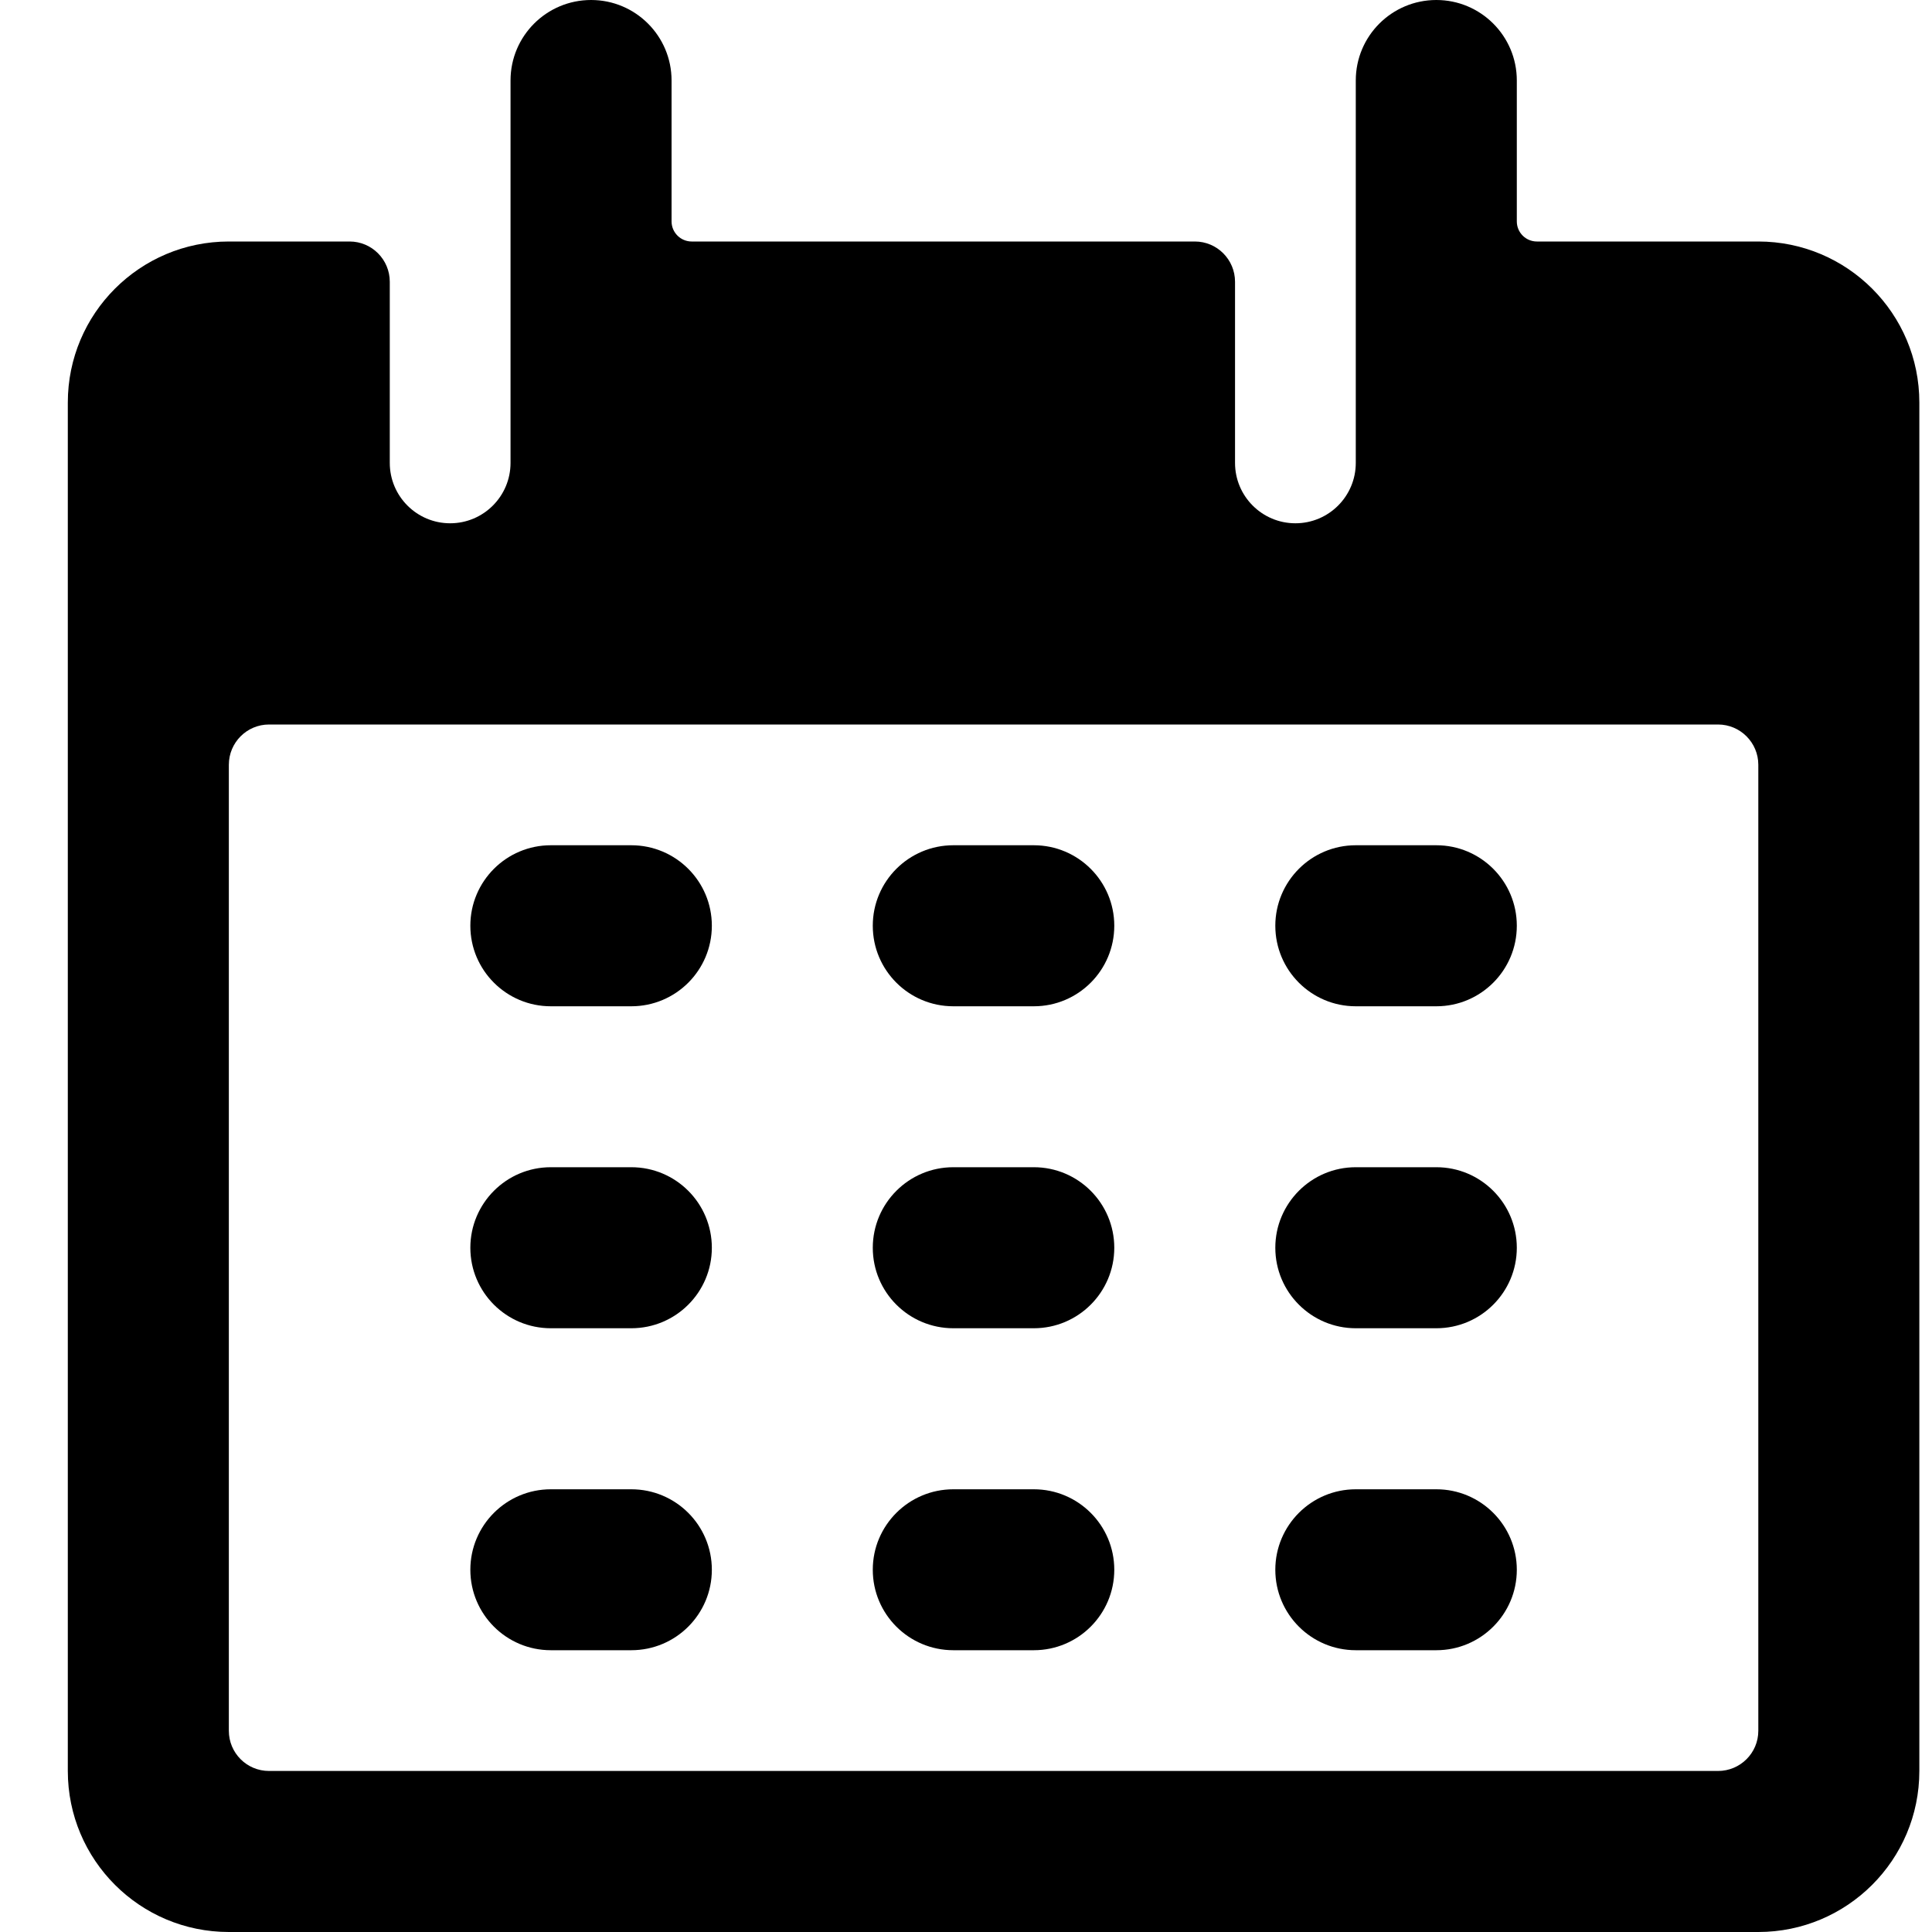
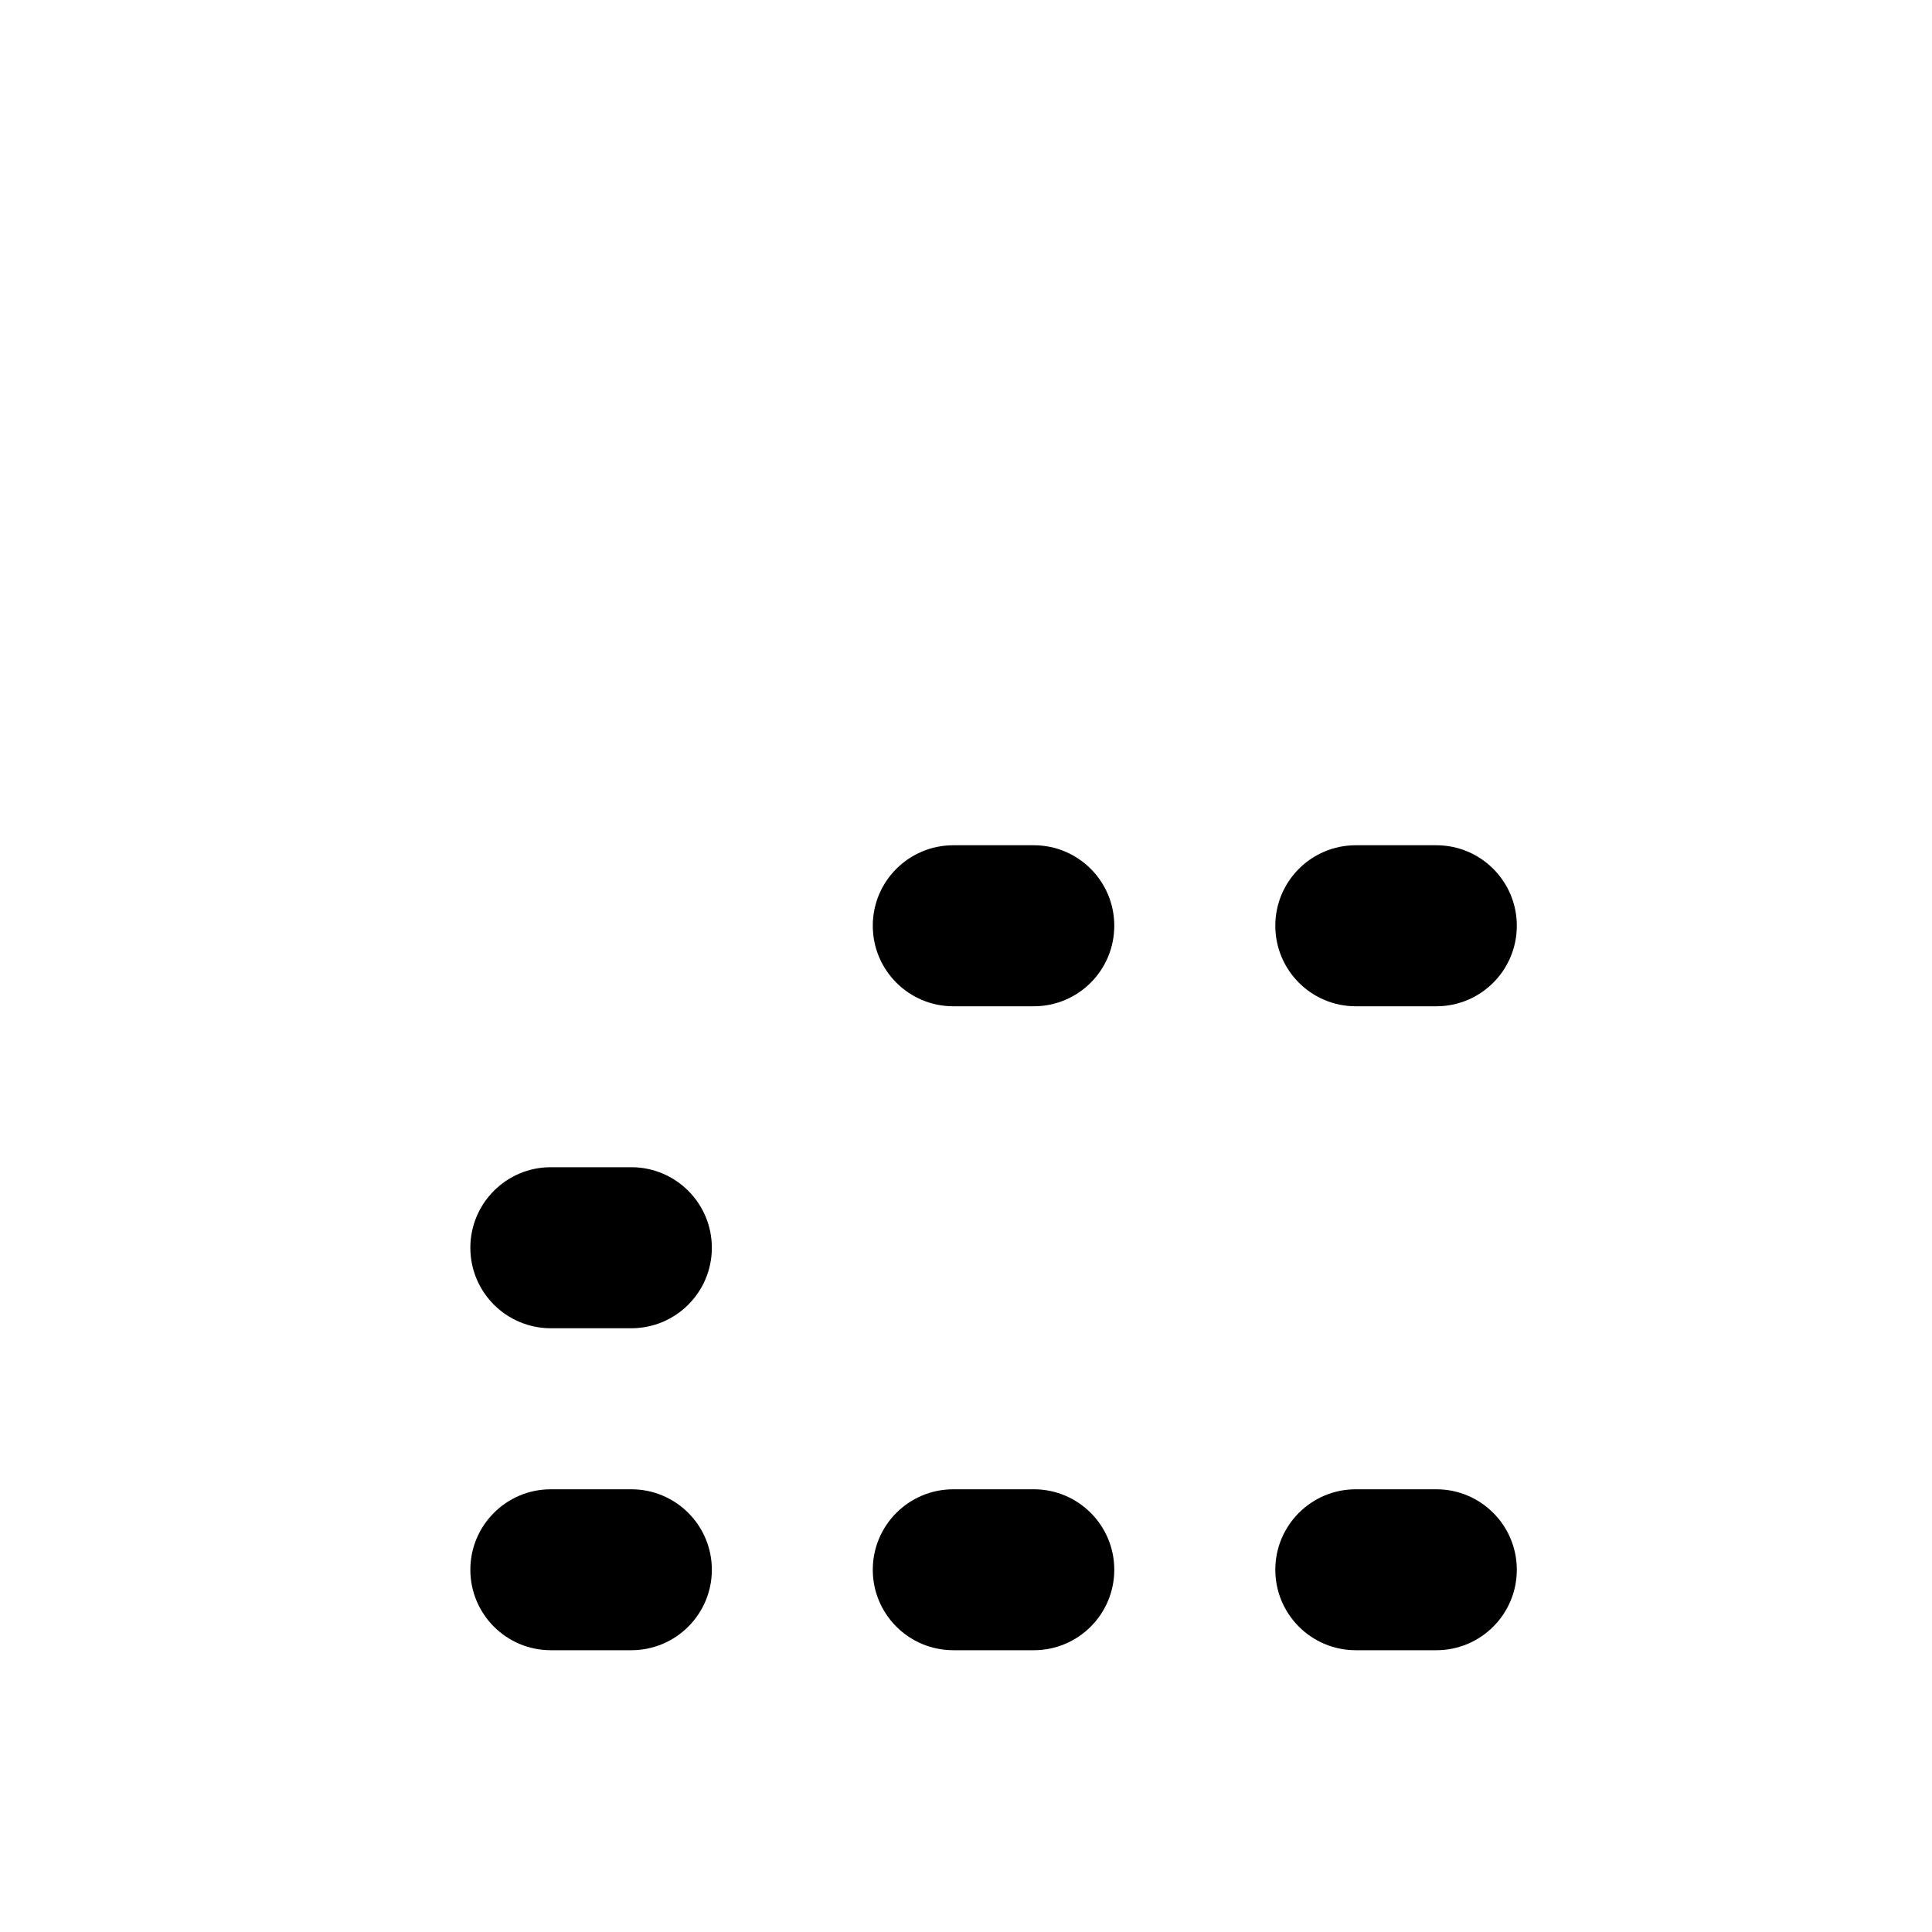
<svg xmlns="http://www.w3.org/2000/svg" width="20px" height="20px" viewBox="0 0 20 20" version="1.1">
  <title>Icons/calendar</title>
  <g id="Icons/calendar" stroke="none" stroke-width="1" fill="none" fill-rule="evenodd">
    <g id="calendar" transform="translate(0.571, 0)" fill="#000000" fill-rule="nonzero">
-       <path d="M5.964,8.75 L5.131,8.75 C4.671,8.75 4.298,9.123 4.298,9.583 C4.298,10.044 4.671,10.417 5.131,10.417 L5.964,10.417 C6.425,10.417 6.798,10.044 6.798,9.583 C6.798,9.123 6.425,8.75 5.964,8.75 Z" id="Path" />
      <path d="M10.131,8.75 L9.298,8.75 C8.837,8.75 8.464,9.123 8.464,9.583 C8.464,10.044 8.837,10.417 9.298,10.417 L10.131,10.417 C10.591,10.417 10.964,10.044 10.964,9.583 C10.964,9.123 10.591,8.75 10.131,8.75 Z" id="Path" />
      <path d="M14.298,8.75 L13.464,8.75 C13.004,8.75 12.631,9.123 12.631,9.583 C12.631,10.044 13.004,10.417 13.464,10.417 L14.298,10.417 C14.758,10.417 15.131,10.044 15.131,9.583 C15.131,9.123 14.758,8.75 14.298,8.75 Z" id="Path" />
      <path d="M5.964,12.083 L5.131,12.083 C4.671,12.083 4.298,12.456 4.298,12.917 C4.298,13.377 4.671,13.75 5.131,13.75 L5.964,13.75 C6.425,13.75 6.798,13.377 6.798,12.917 C6.798,12.456 6.425,12.083 5.964,12.083 Z" id="Path" />
-       <path d="M10.131,12.083 L9.298,12.083 C8.837,12.083 8.464,12.456 8.464,12.917 C8.464,13.377 8.837,13.75 9.298,13.75 L10.131,13.75 C10.591,13.75 10.964,13.377 10.964,12.917 C10.964,12.456 10.591,12.083 10.131,12.083 Z" id="Path" />
-       <path d="M14.298,12.083 L13.464,12.083 C13.004,12.083 12.631,12.456 12.631,12.917 C12.631,13.377 13.004,13.75 13.464,13.75 L14.298,13.75 C14.758,13.75 15.131,13.377 15.131,12.917 C15.131,12.456 14.758,12.083 14.298,12.083 Z" id="Path" />
      <path d="M5.964,15.417 L5.131,15.417 C4.671,15.417 4.298,15.79 4.298,16.25 C4.298,16.71 4.671,17.083 5.131,17.083 L5.964,17.083 C6.425,17.083 6.798,16.71 6.798,16.25 C6.798,15.79 6.425,15.417 5.964,15.417 Z" id="Path" />
      <path d="M10.131,15.417 L9.298,15.417 C8.837,15.417 8.464,15.79 8.464,16.25 C8.464,16.71 8.837,17.083 9.298,17.083 L10.131,17.083 C10.591,17.083 10.964,16.71 10.964,16.25 C10.964,15.79 10.591,15.417 10.131,15.417 Z" id="Path" />
      <path d="M14.298,15.417 L13.464,15.417 C13.004,15.417 12.631,15.79 12.631,16.25 C12.631,16.71 13.004,17.083 13.464,17.083 L14.298,17.083 C14.758,17.083 15.131,16.71 15.131,16.25 C15.131,15.79 14.758,15.417 14.298,15.417 Z" id="Path" />
-       <path d="M17.631,2.5 L15.339,2.5 C15.224,2.5 15.131,2.407 15.131,2.292 L15.131,0.833 C15.131,0.373 14.758,0 14.298,0 C13.837,0 13.464,0.373 13.464,0.833 L13.464,4.792 C13.464,5.137 13.184,5.417 12.839,5.417 C12.494,5.417 12.214,5.137 12.214,4.792 L12.214,2.917 C12.214,2.687 12.028,2.5 11.798,2.5 L6.589,2.5 C6.475,2.5 6.381,2.407 6.381,2.292 L6.381,0.833 C6.381,0.373 6.008,0 5.548,0 C5.087,0 4.714,0.373 4.714,0.833 L4.714,4.792 C4.714,5.137 4.434,5.417 4.089,5.417 C3.744,5.417 3.464,5.137 3.464,4.792 L3.464,2.917 C3.464,2.687 3.278,2.5 3.048,2.5 L1.798,2.5 C0.877,2.5 0.131,3.246 0.131,4.167 L0.131,18.333 C0.131,19.254 0.877,20 1.798,20 L17.631,20 C18.551,20 19.298,19.254 19.298,18.333 L19.298,4.167 C19.298,3.246 18.551,2.5 17.631,2.5 Z M17.631,17.917 C17.631,18.147 17.444,18.333 17.214,18.333 L2.214,18.333 C1.984,18.333 1.798,18.147 1.798,17.917 L1.798,7.917 C1.798,7.687 1.984,7.5 2.214,7.5 L17.214,7.5 C17.444,7.5 17.631,7.687 17.631,7.917 L17.631,17.917 Z" id="Shape" />
    </g>
  </g>
</svg>